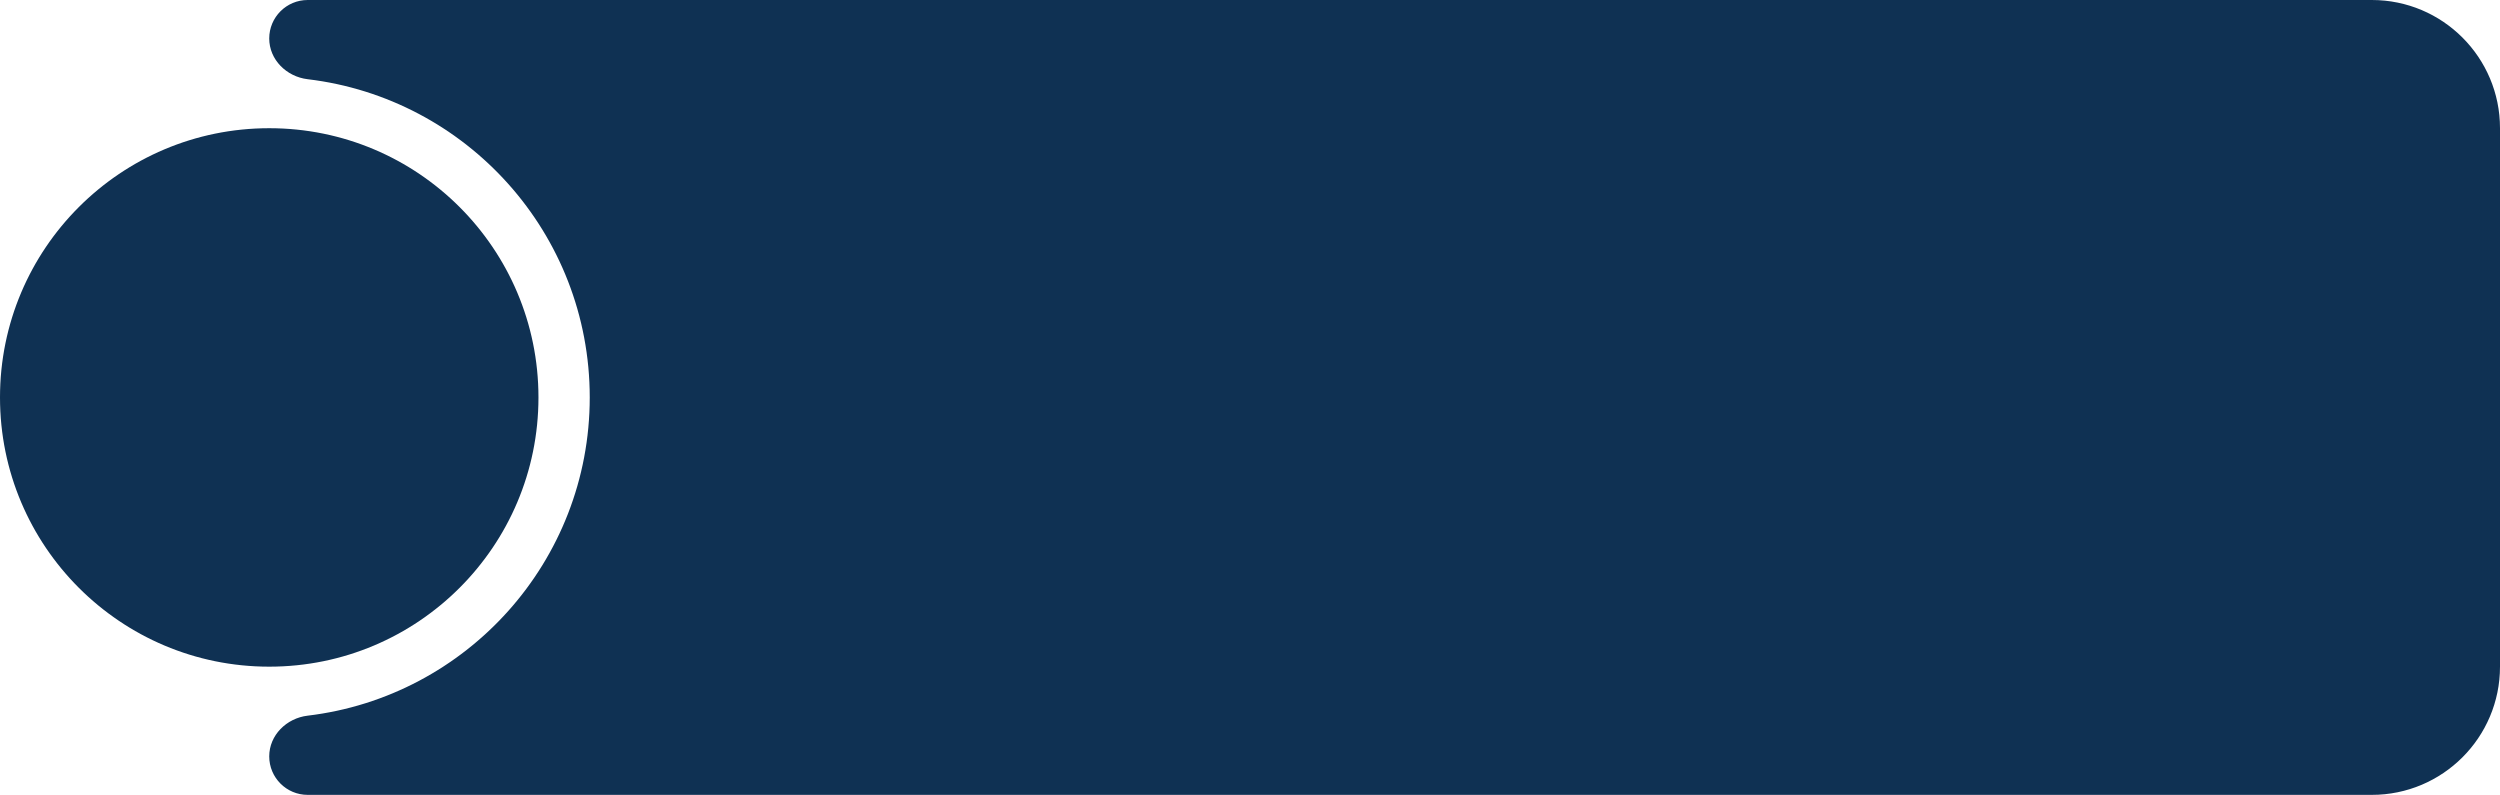
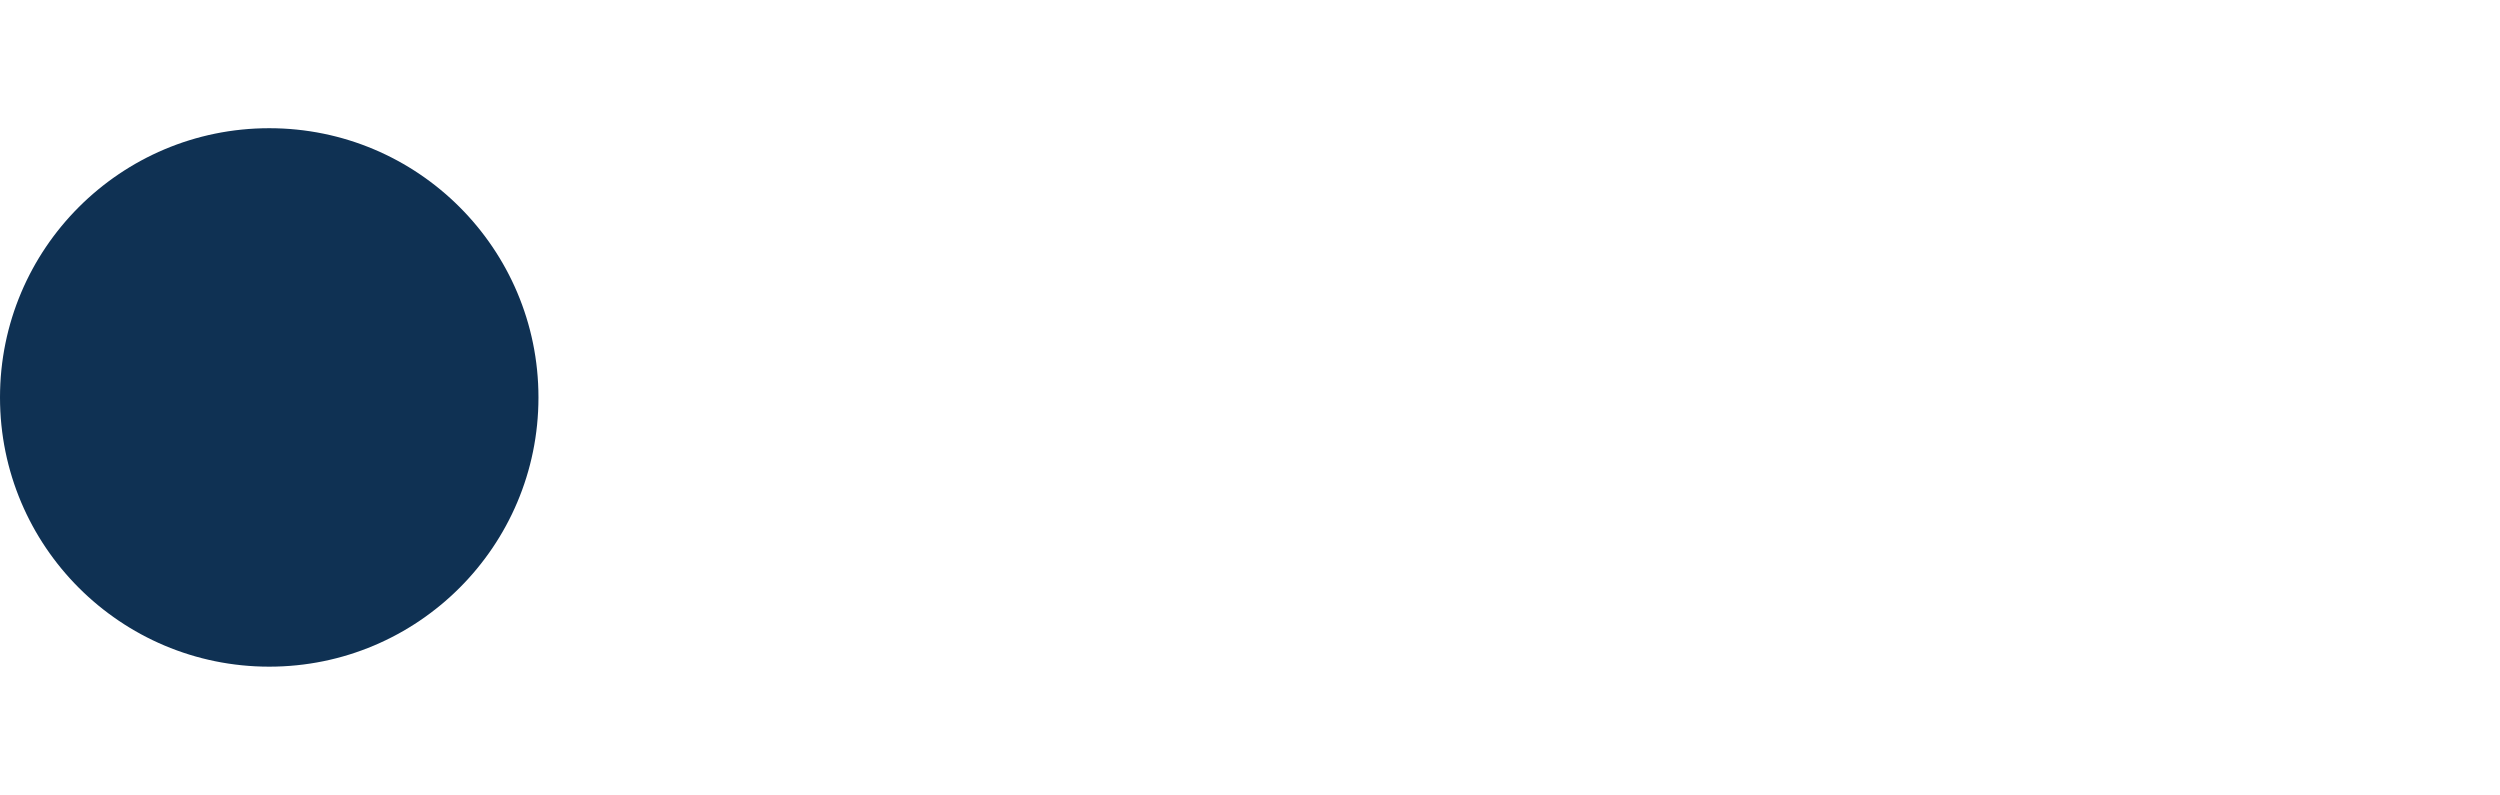
<svg xmlns="http://www.w3.org/2000/svg" width="195" height="62" viewBox="0 0 195 62" fill="none">
-   <path fill-rule="evenodd" clip-rule="evenodd" d="M185 0H24C22.343 0 21 1.343 21 3V3C21 4.657 22.349 5.981 23.995 6.178C36.39 7.657 46 18.206 46 31C46 43.794 36.39 54.343 23.995 55.822C22.349 56.019 21 57.343 21 59V59C21 60.657 22.343 62 24 62H185C190.523 62 195 57.523 195 52V10C195 4.477 190.523 0 185 0Z" fill="#0F3153" />
  <circle cx="21" cy="31" r="21" fill="#0F3153" />
</svg>